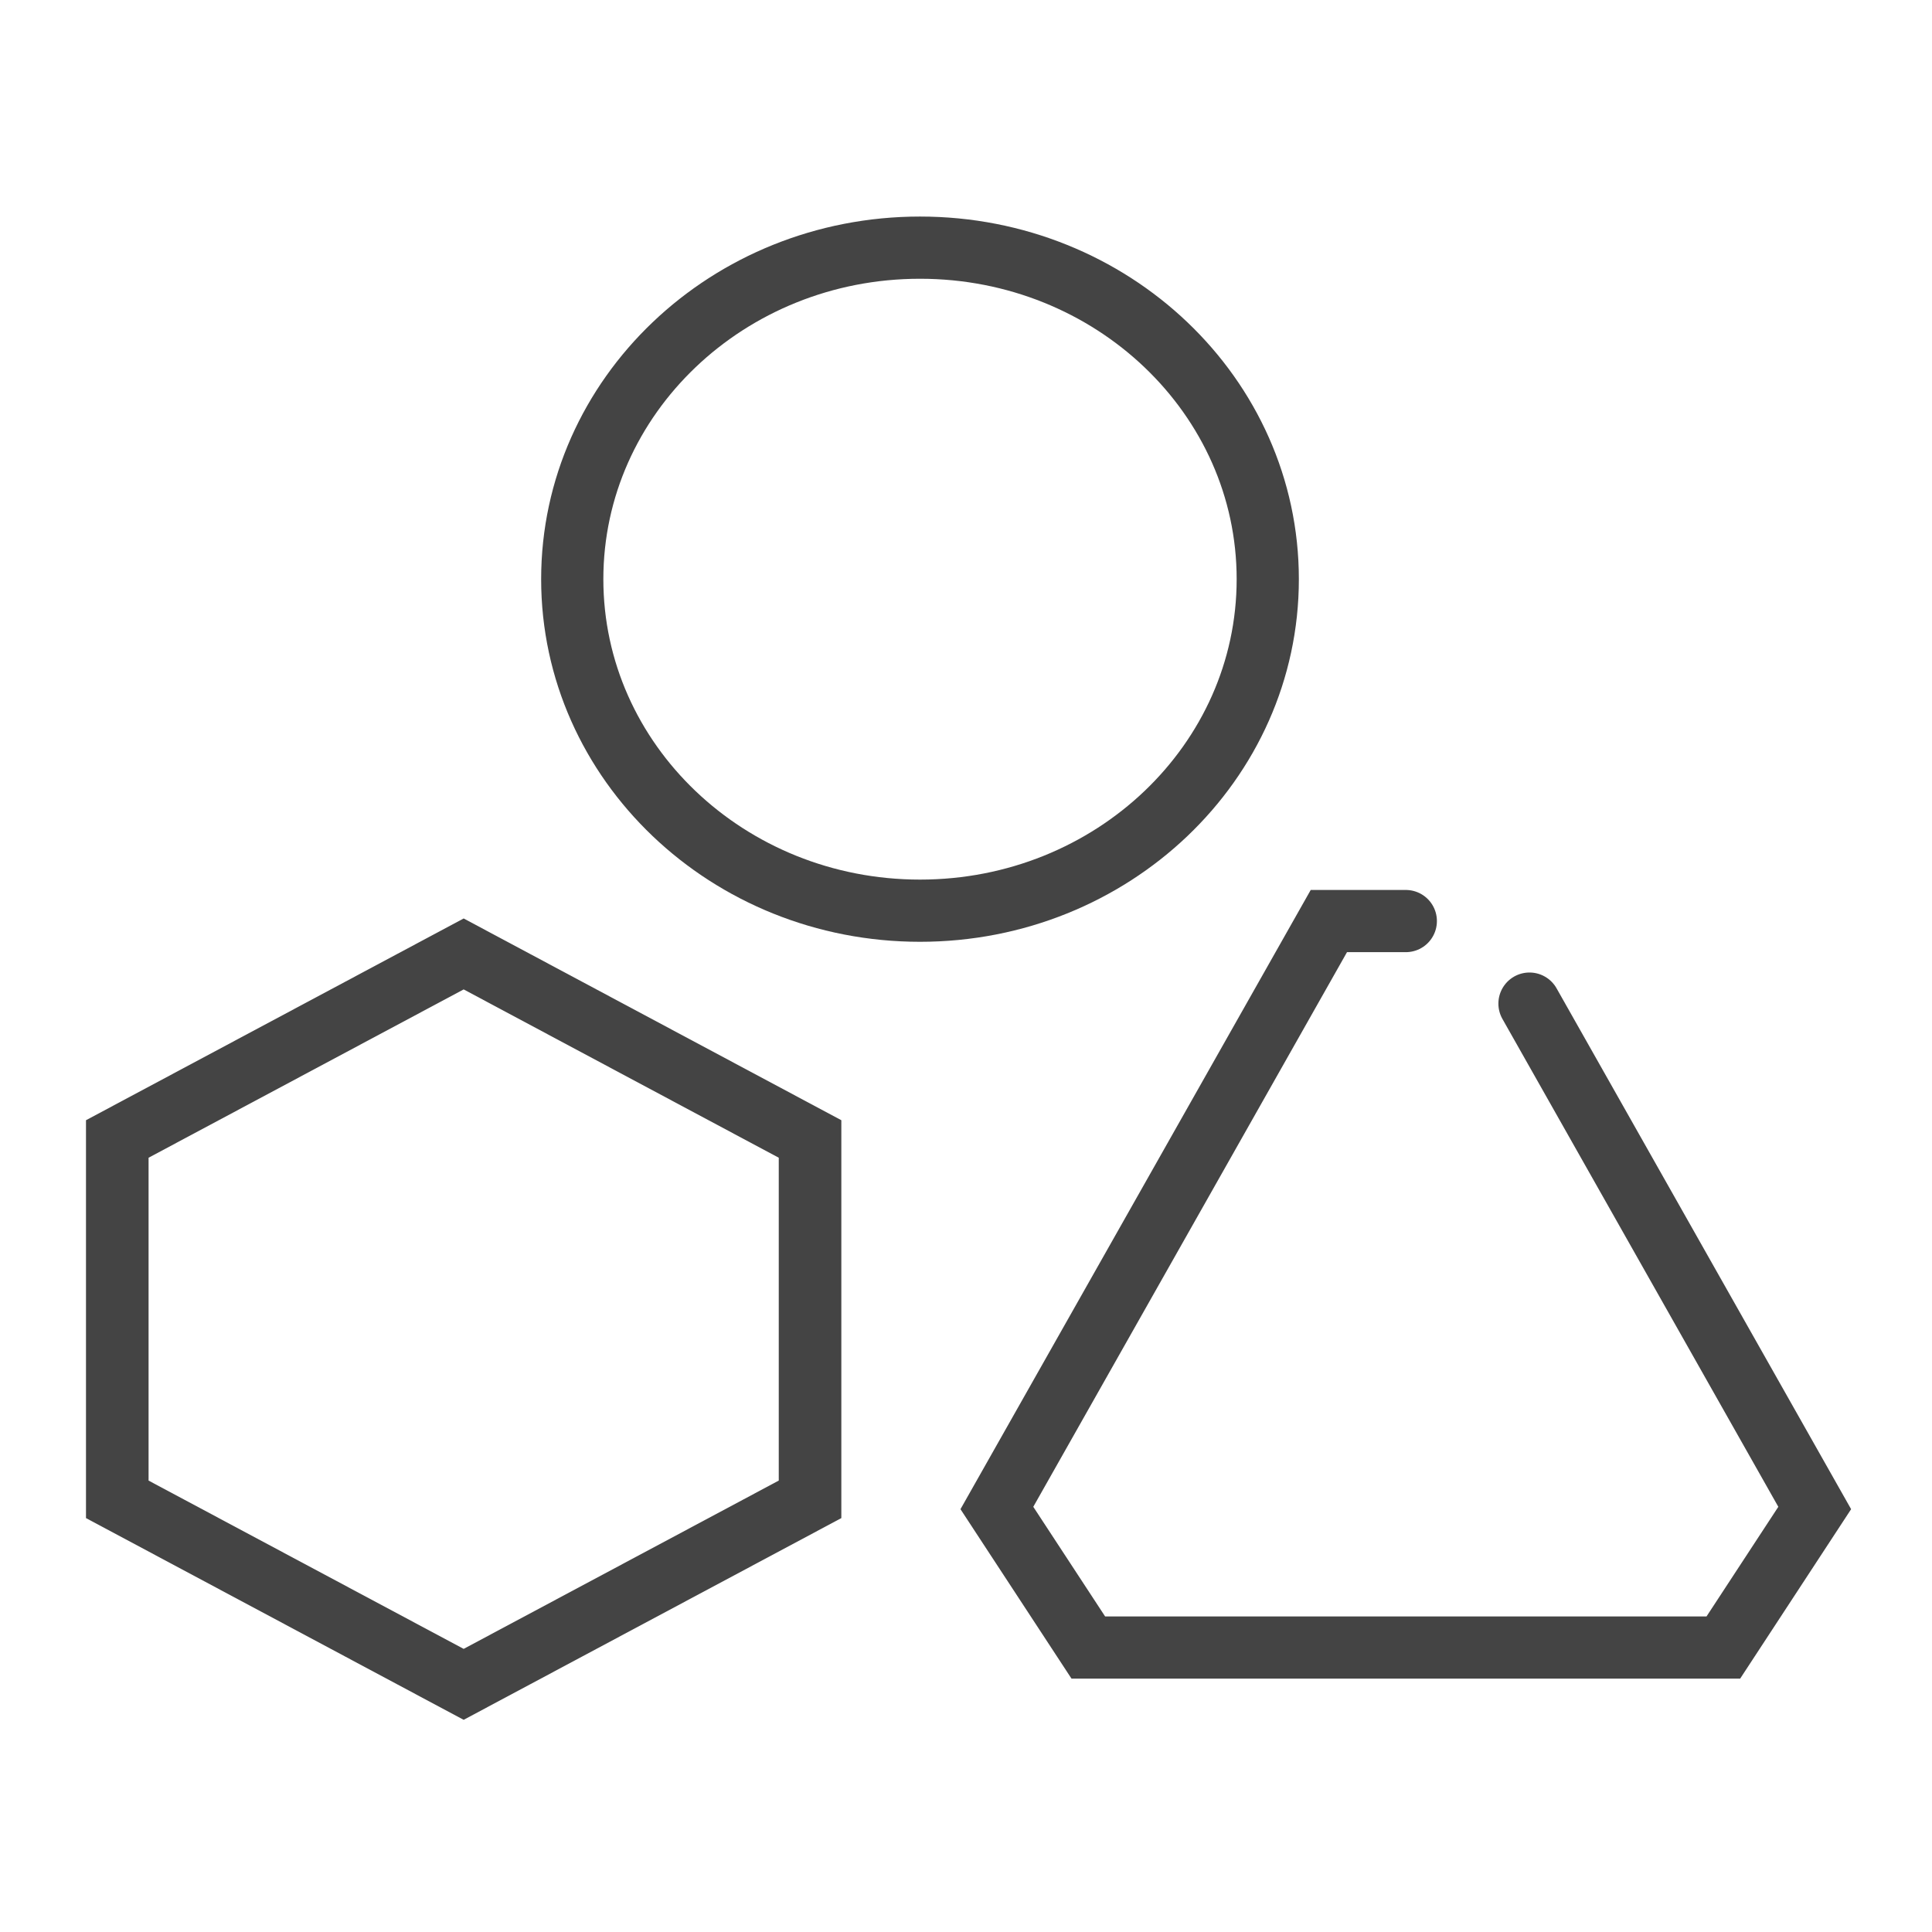
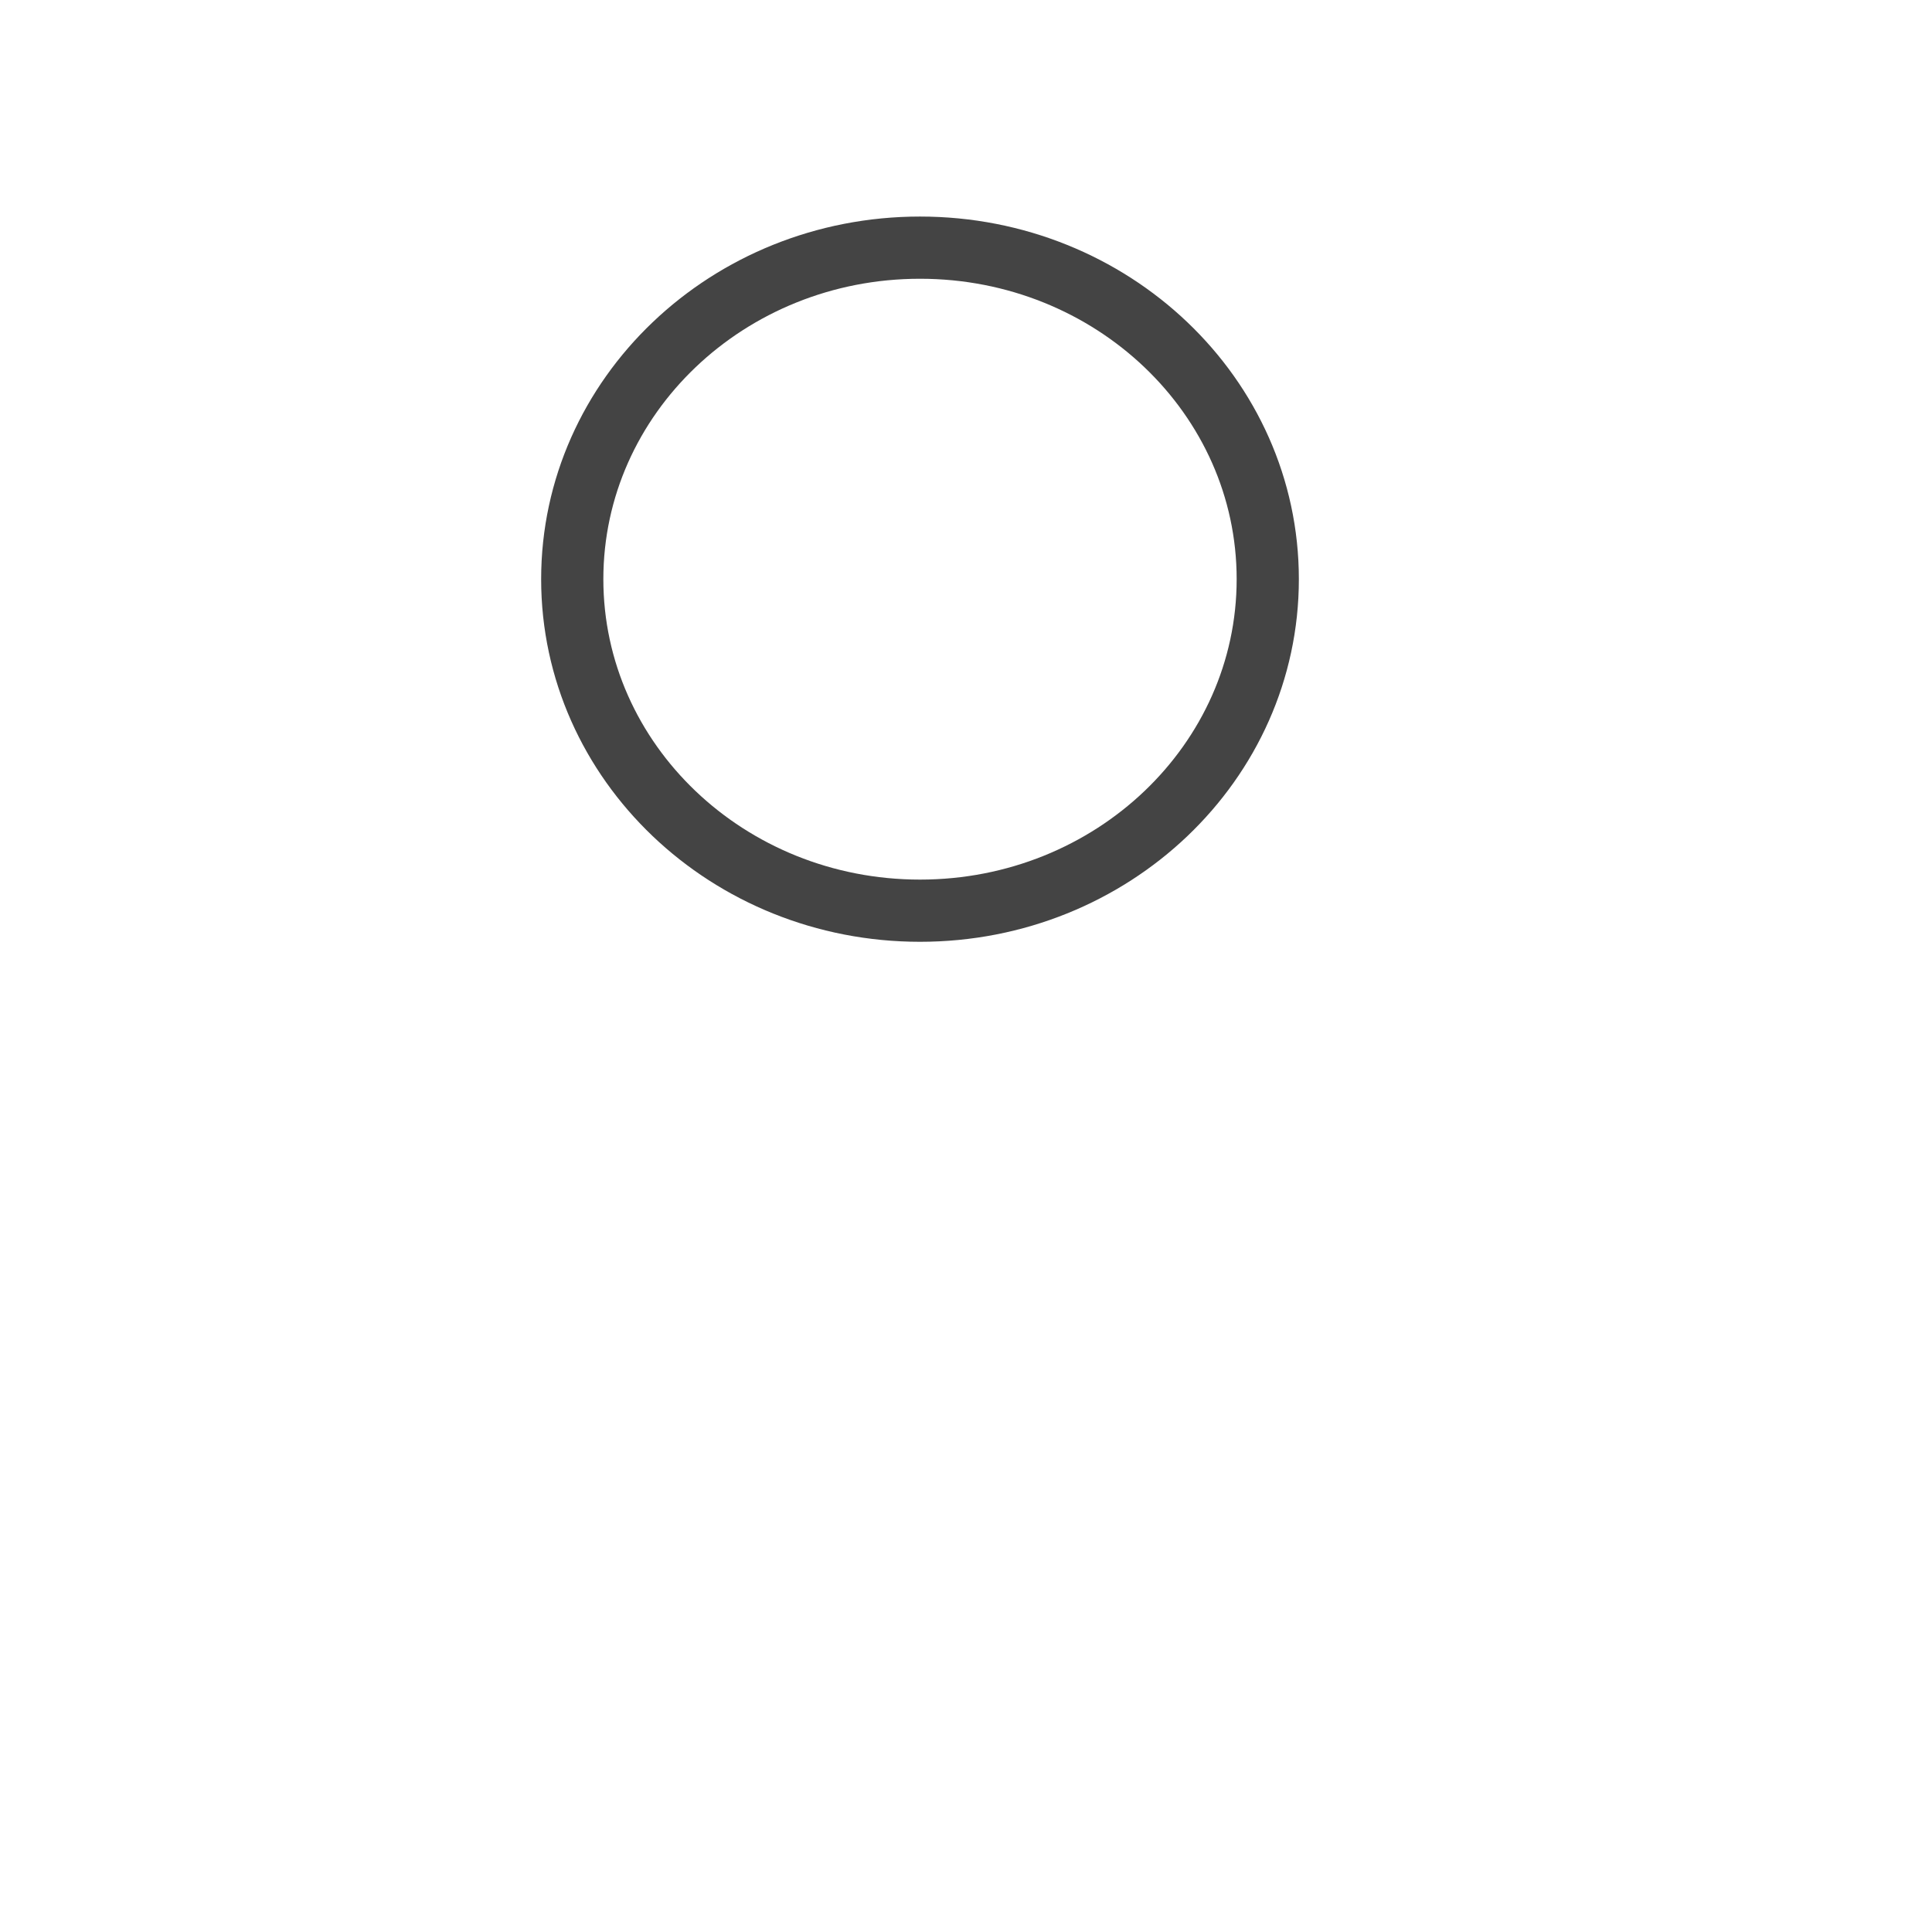
<svg xmlns="http://www.w3.org/2000/svg" version="1.1" id="Warstwa_1" x="0px" y="0px" width="200px" height="200px" viewBox="0 0 200 200" style="enable-background:new 0 0 200 200;" xml:space="preserve">
  <g>
-     <polygon style="fill:none;stroke:#444444;stroke-width:6.478;stroke-linecap:round;stroke-miterlimit:10;" points="12.141,138.072    12.141,155.211 47.998,174.363 83.856,155.211 83.856,138.072 83.856,117.906 47.998,98.752 12.141,117.906  " />
    <path style="fill:none;stroke:#444444;stroke-width:6.439;stroke-linecap:round;stroke-miterlimit:10;" d="M131.238,59.955   c0,18.955-16.114,34.32-35.999,34.32c-19.88,0-36-15.365-36-34.32c0-18.953,16.12-34.318,36-34.318   C115.124,25.637,131.238,41.002,131.238,59.955z" />
-     <polyline style="fill:none;stroke:#444444;stroke-width:6.439;stroke-linecap:round;stroke-miterlimit:10;" points="   158.332,103.893 187.859,156.107 178.4,170.551 145.529,170.551 112.661,170.551 103.197,156.107 137.563,95.348 145.529,95.348     " />
  </g>
</svg>